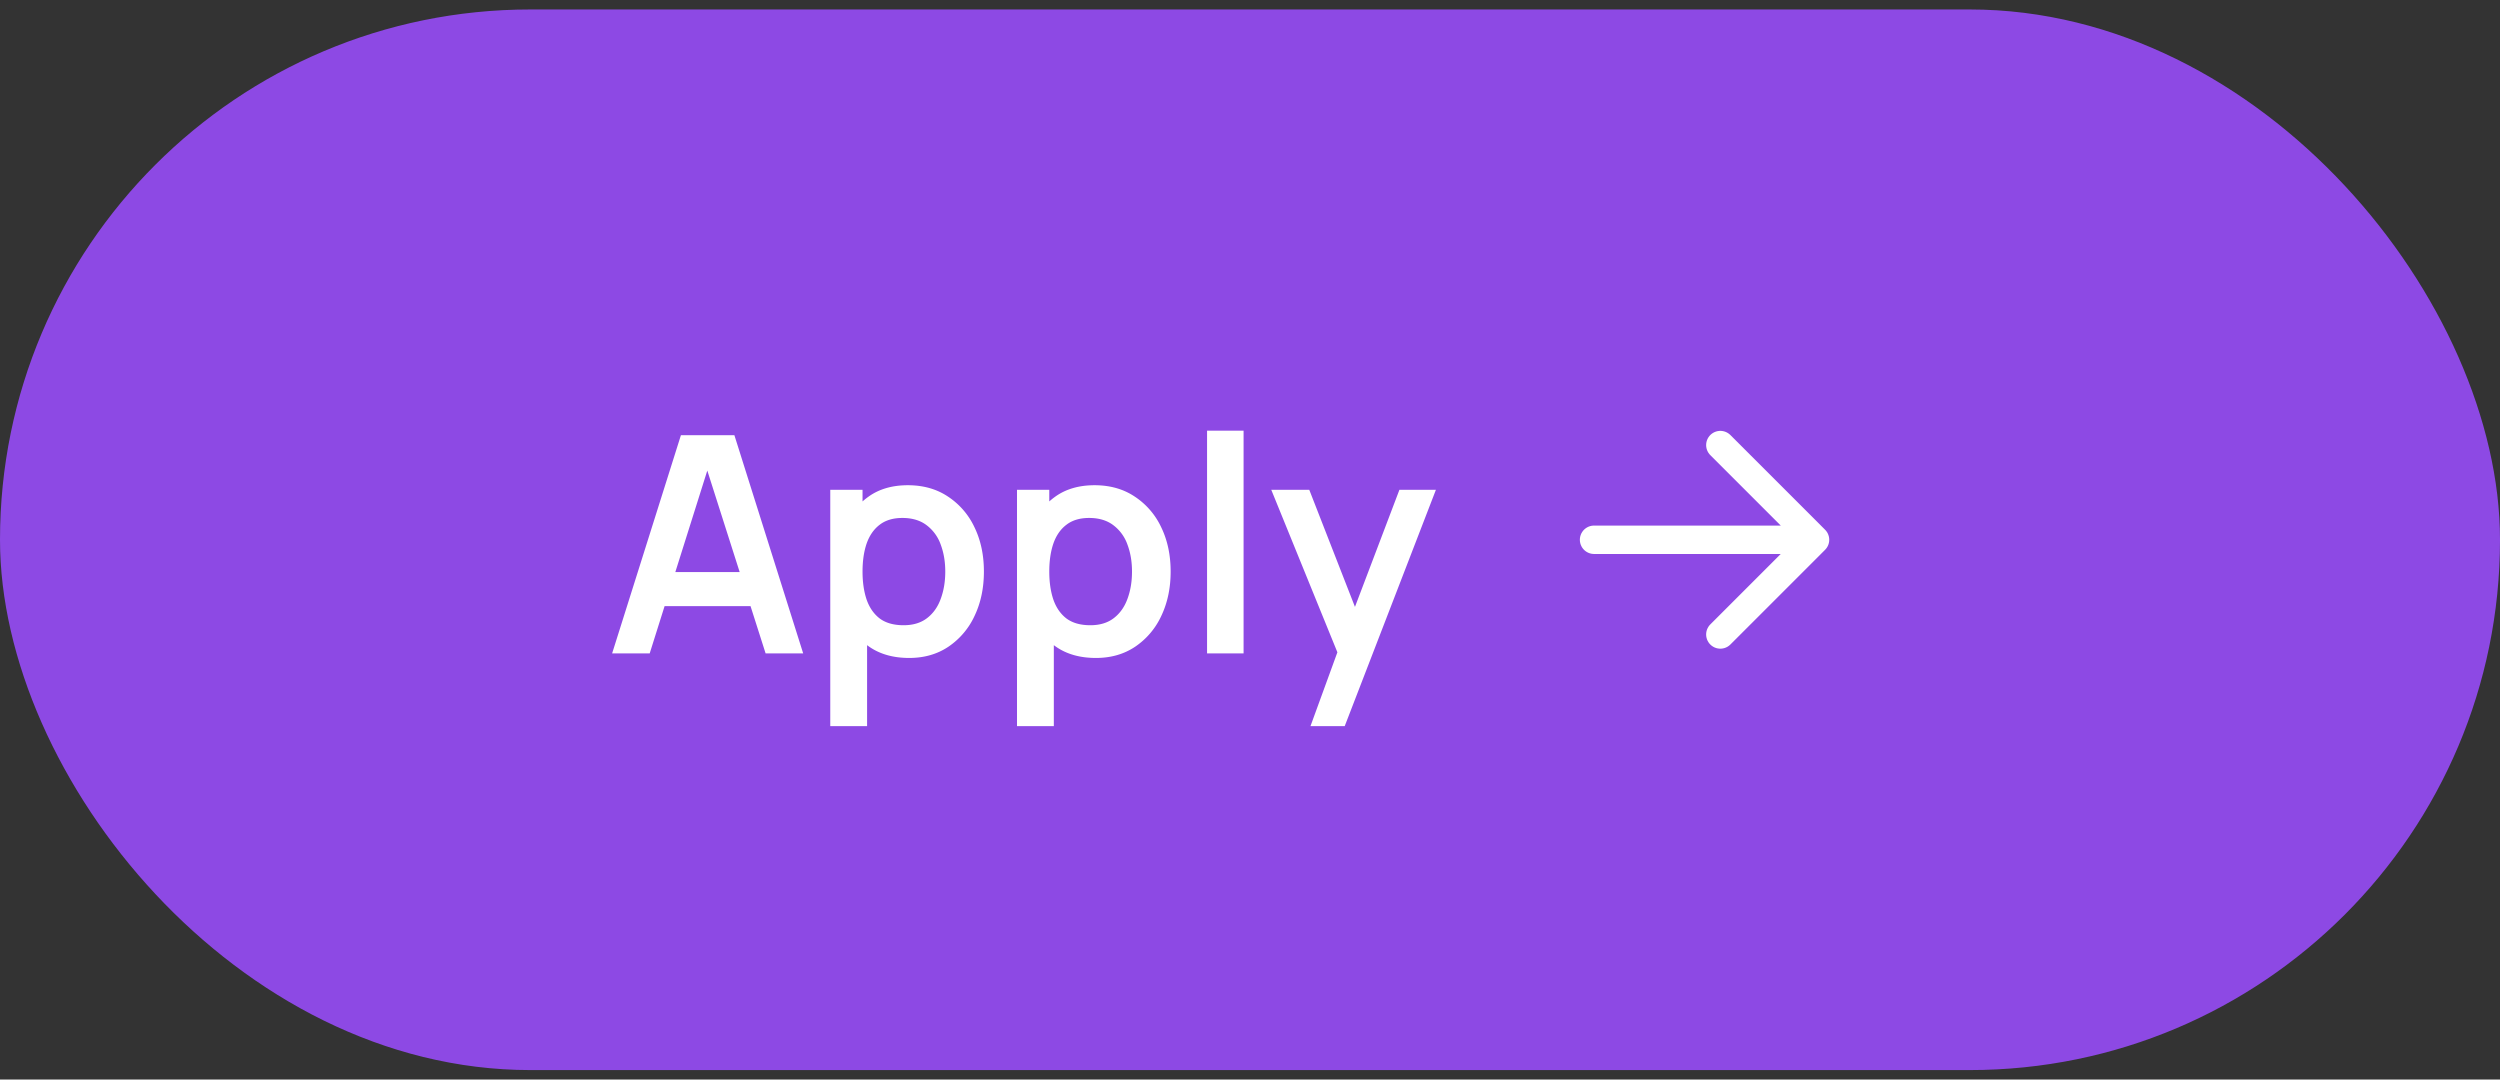
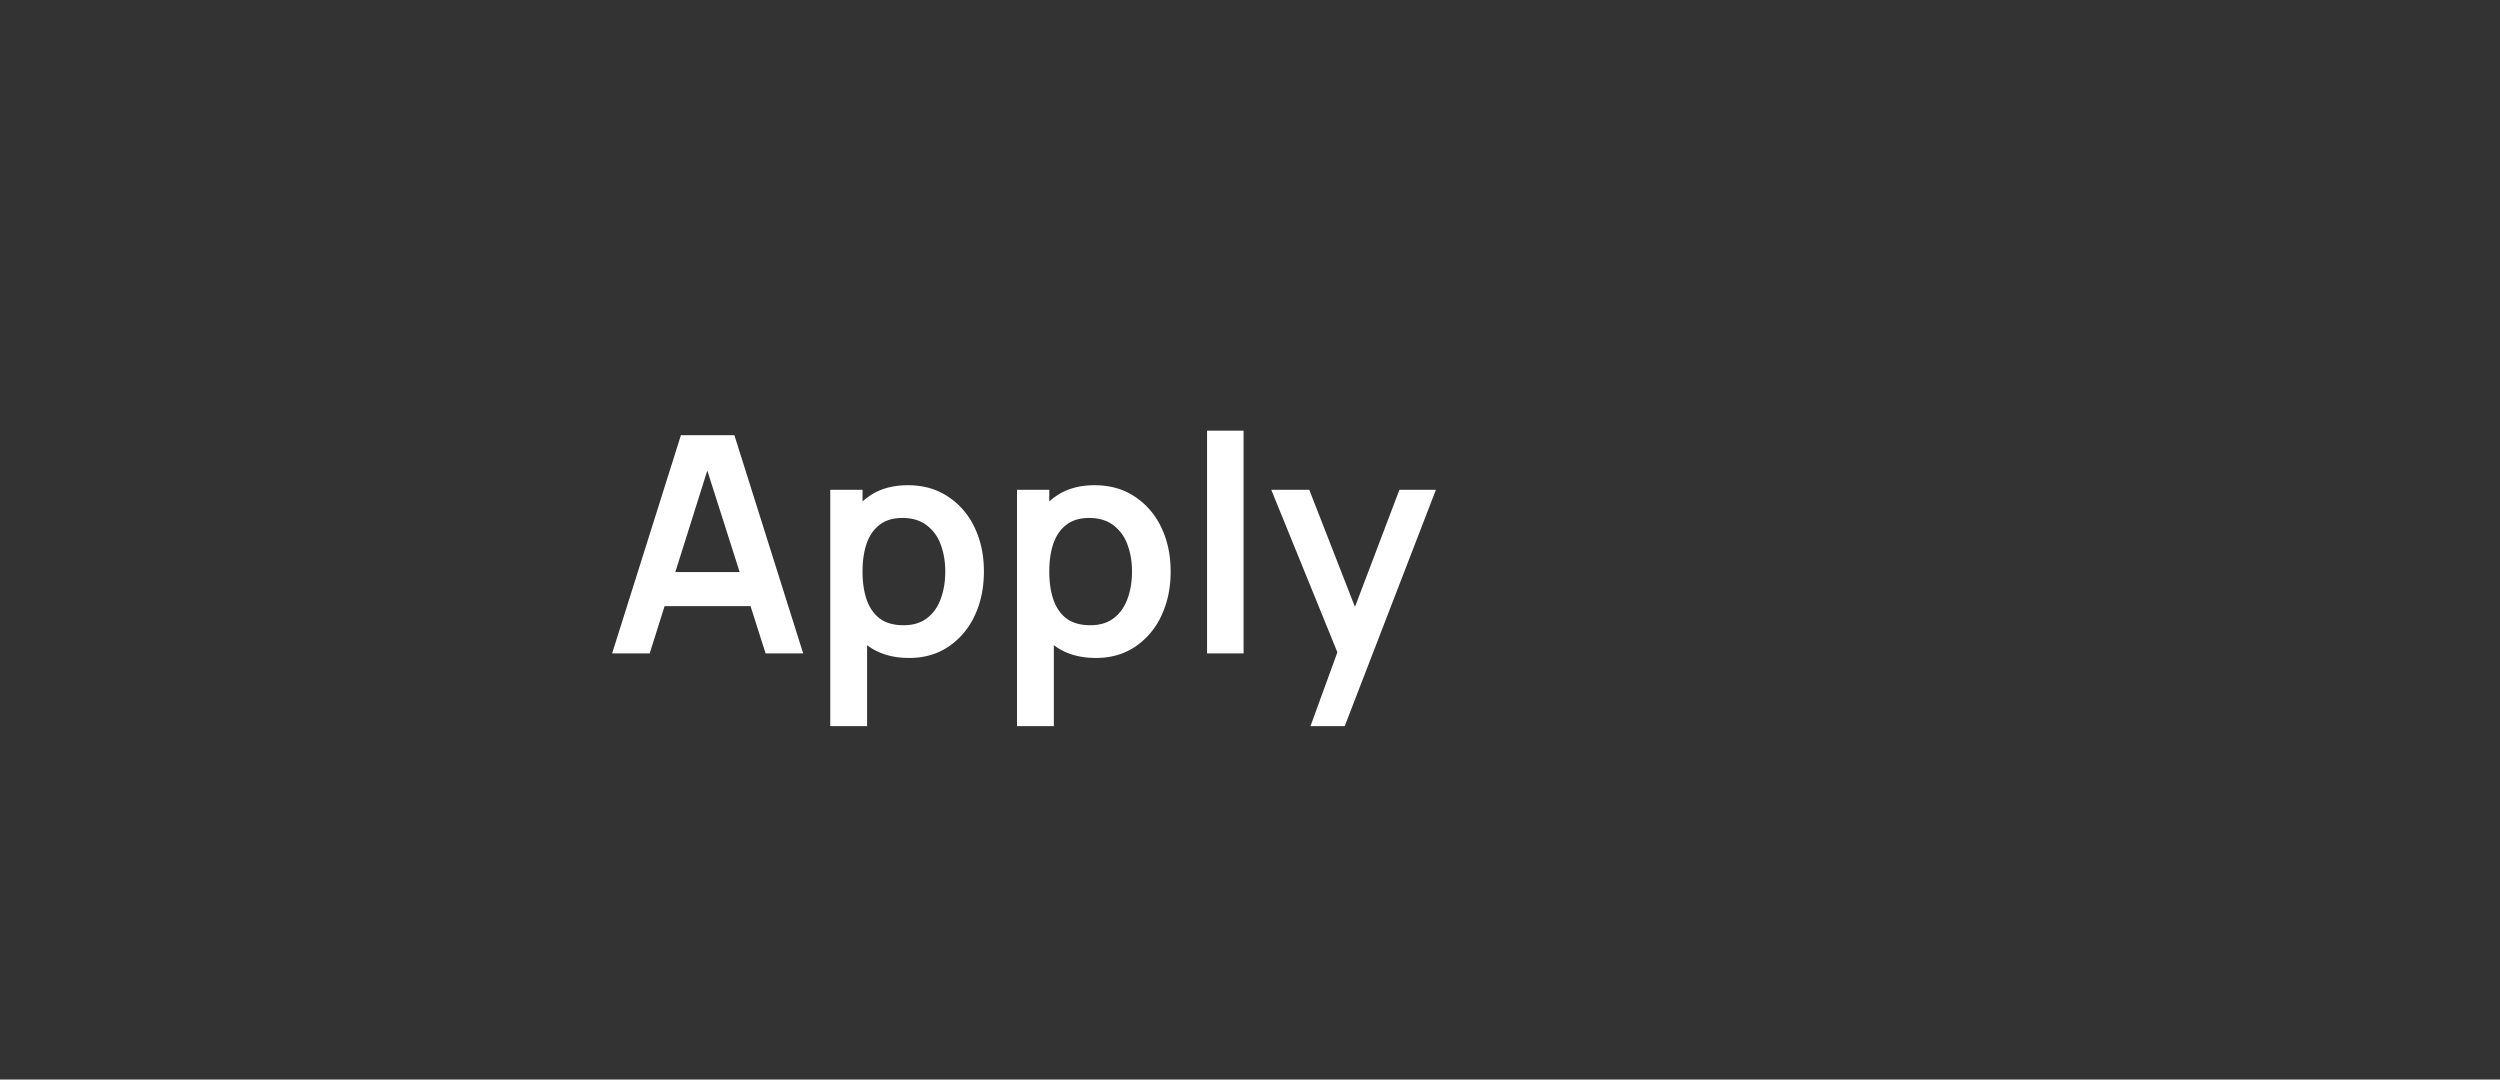
<svg xmlns="http://www.w3.org/2000/svg" width="132" height="57" fill="none">
  <rect width="100%" height="100%" fill="#333333" stroke="none" />
-   <rect y=".5" width="132" height="56" rx="28" fill="#8D49E4" />
  <path d="m32.32 34.5 3.632-11.52h2.824l3.632 11.52h-1.984l-3.296-10.336h.432L34.304 34.5H32.32Zm2.024-2.496v-1.8h6.048v1.8h-6.048Zm13.662 2.736c-.842 0-1.549-.2-2.12-.6-.57-.4-1-.944-1.288-1.632-.288-.693-.432-1.47-.432-2.328 0-.87.144-1.648.432-2.336.288-.688.71-1.23 1.264-1.624.56-.4 1.251-.6 2.072-.6.816 0 1.523.2 2.12.6a3.93 3.93 0 0 1 1.4 1.624c.331.683.496 1.461.496 2.336 0 .864-.162 1.64-.488 2.328a3.972 3.972 0 0 1-1.376 1.632c-.592.4-1.285.6-2.08.6Zm-4.168 3.6V25.86h1.704v6.064h.24v6.416h-1.944Zm3.872-5.328c.502 0 .915-.125 1.24-.376.326-.25.566-.59.72-1.016.16-.432.24-.912.24-1.44 0-.523-.08-.997-.24-1.424a2.19 2.19 0 0 0-.744-1.024c-.336-.256-.762-.384-1.28-.384-.49 0-.89.12-1.2.36-.309.235-.538.565-.688.992-.144.421-.216.915-.216 1.48 0 .56.072 1.053.216 1.48.15.427.382.76.696 1 .32.235.739.352 1.256.352Zm10.156 1.728c-.843 0-1.55-.2-2.12-.6-.57-.4-1-.944-1.288-1.632-.288-.693-.432-1.47-.432-2.328 0-.87.144-1.648.432-2.336.288-.688.71-1.23 1.264-1.624.56-.4 1.25-.6 2.072-.6.816 0 1.522.2 2.12.6a3.93 3.93 0 0 1 1.4 1.624c.33.683.496 1.461.496 2.336 0 .864-.163 1.64-.488 2.328a3.972 3.972 0 0 1-1.376 1.632c-.592.4-1.286.6-2.08.6Zm-4.168 3.6V25.86h1.704v6.064h.24v6.416h-1.944Zm3.872-5.328c.501 0 .914-.125 1.24-.376.325-.25.565-.59.72-1.016.16-.432.24-.912.24-1.44 0-.523-.08-.997-.24-1.424a2.19 2.19 0 0 0-.744-1.024c-.336-.256-.763-.384-1.28-.384-.49 0-.89.12-1.2.36-.31.235-.539.565-.688.992-.144.421-.216.915-.216 1.48 0 .56.072 1.053.216 1.48.15.427.381.76.696 1 .32.235.738.352 1.256.352Zm6.163 1.488V22.74h1.928V34.5h-1.928Zm5.46 3.84 1.665-4.568.031 1.344-3.767-9.256h2.007l2.672 6.848h-.511l2.6-6.848h1.927l-4.816 12.48h-1.808Z" fill="#fff" />
-   <path d="M84.166 28.5h11.667M90.834 33.5l5-5M90.834 23.5l5 5" stroke="#fff" stroke-width="1.5" stroke-linecap="round" stroke-linejoin="round" />
</svg>